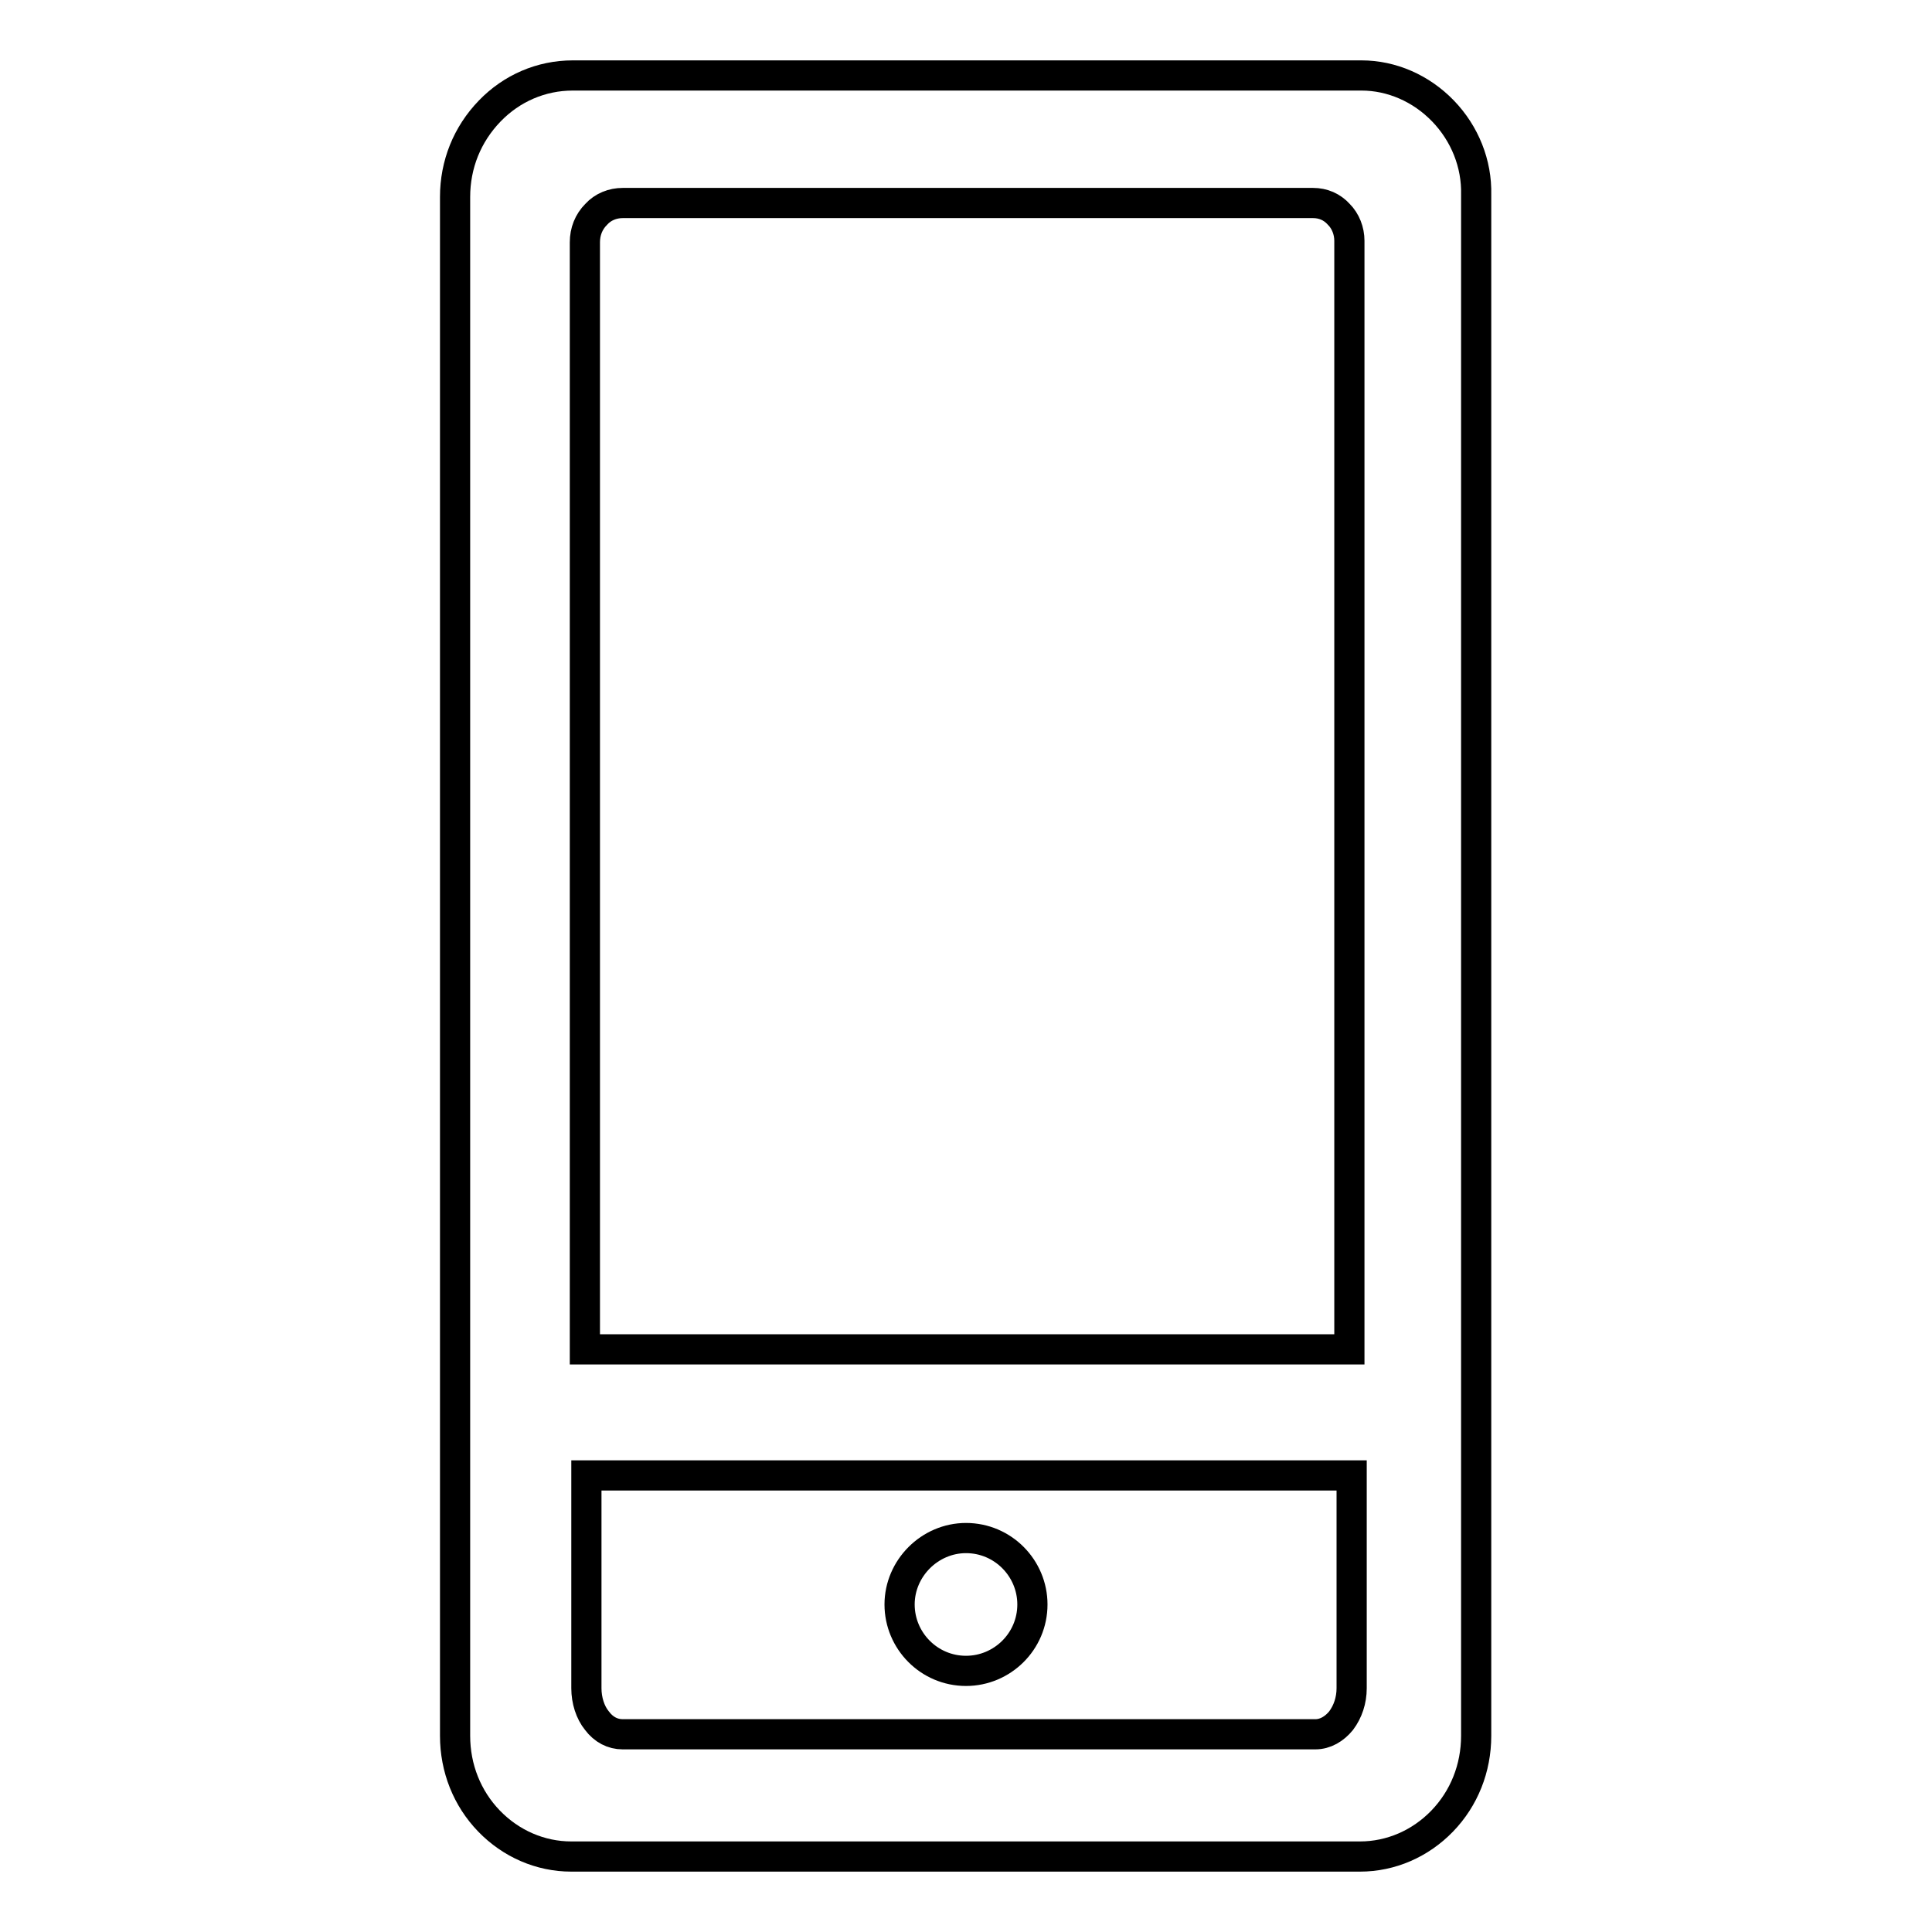
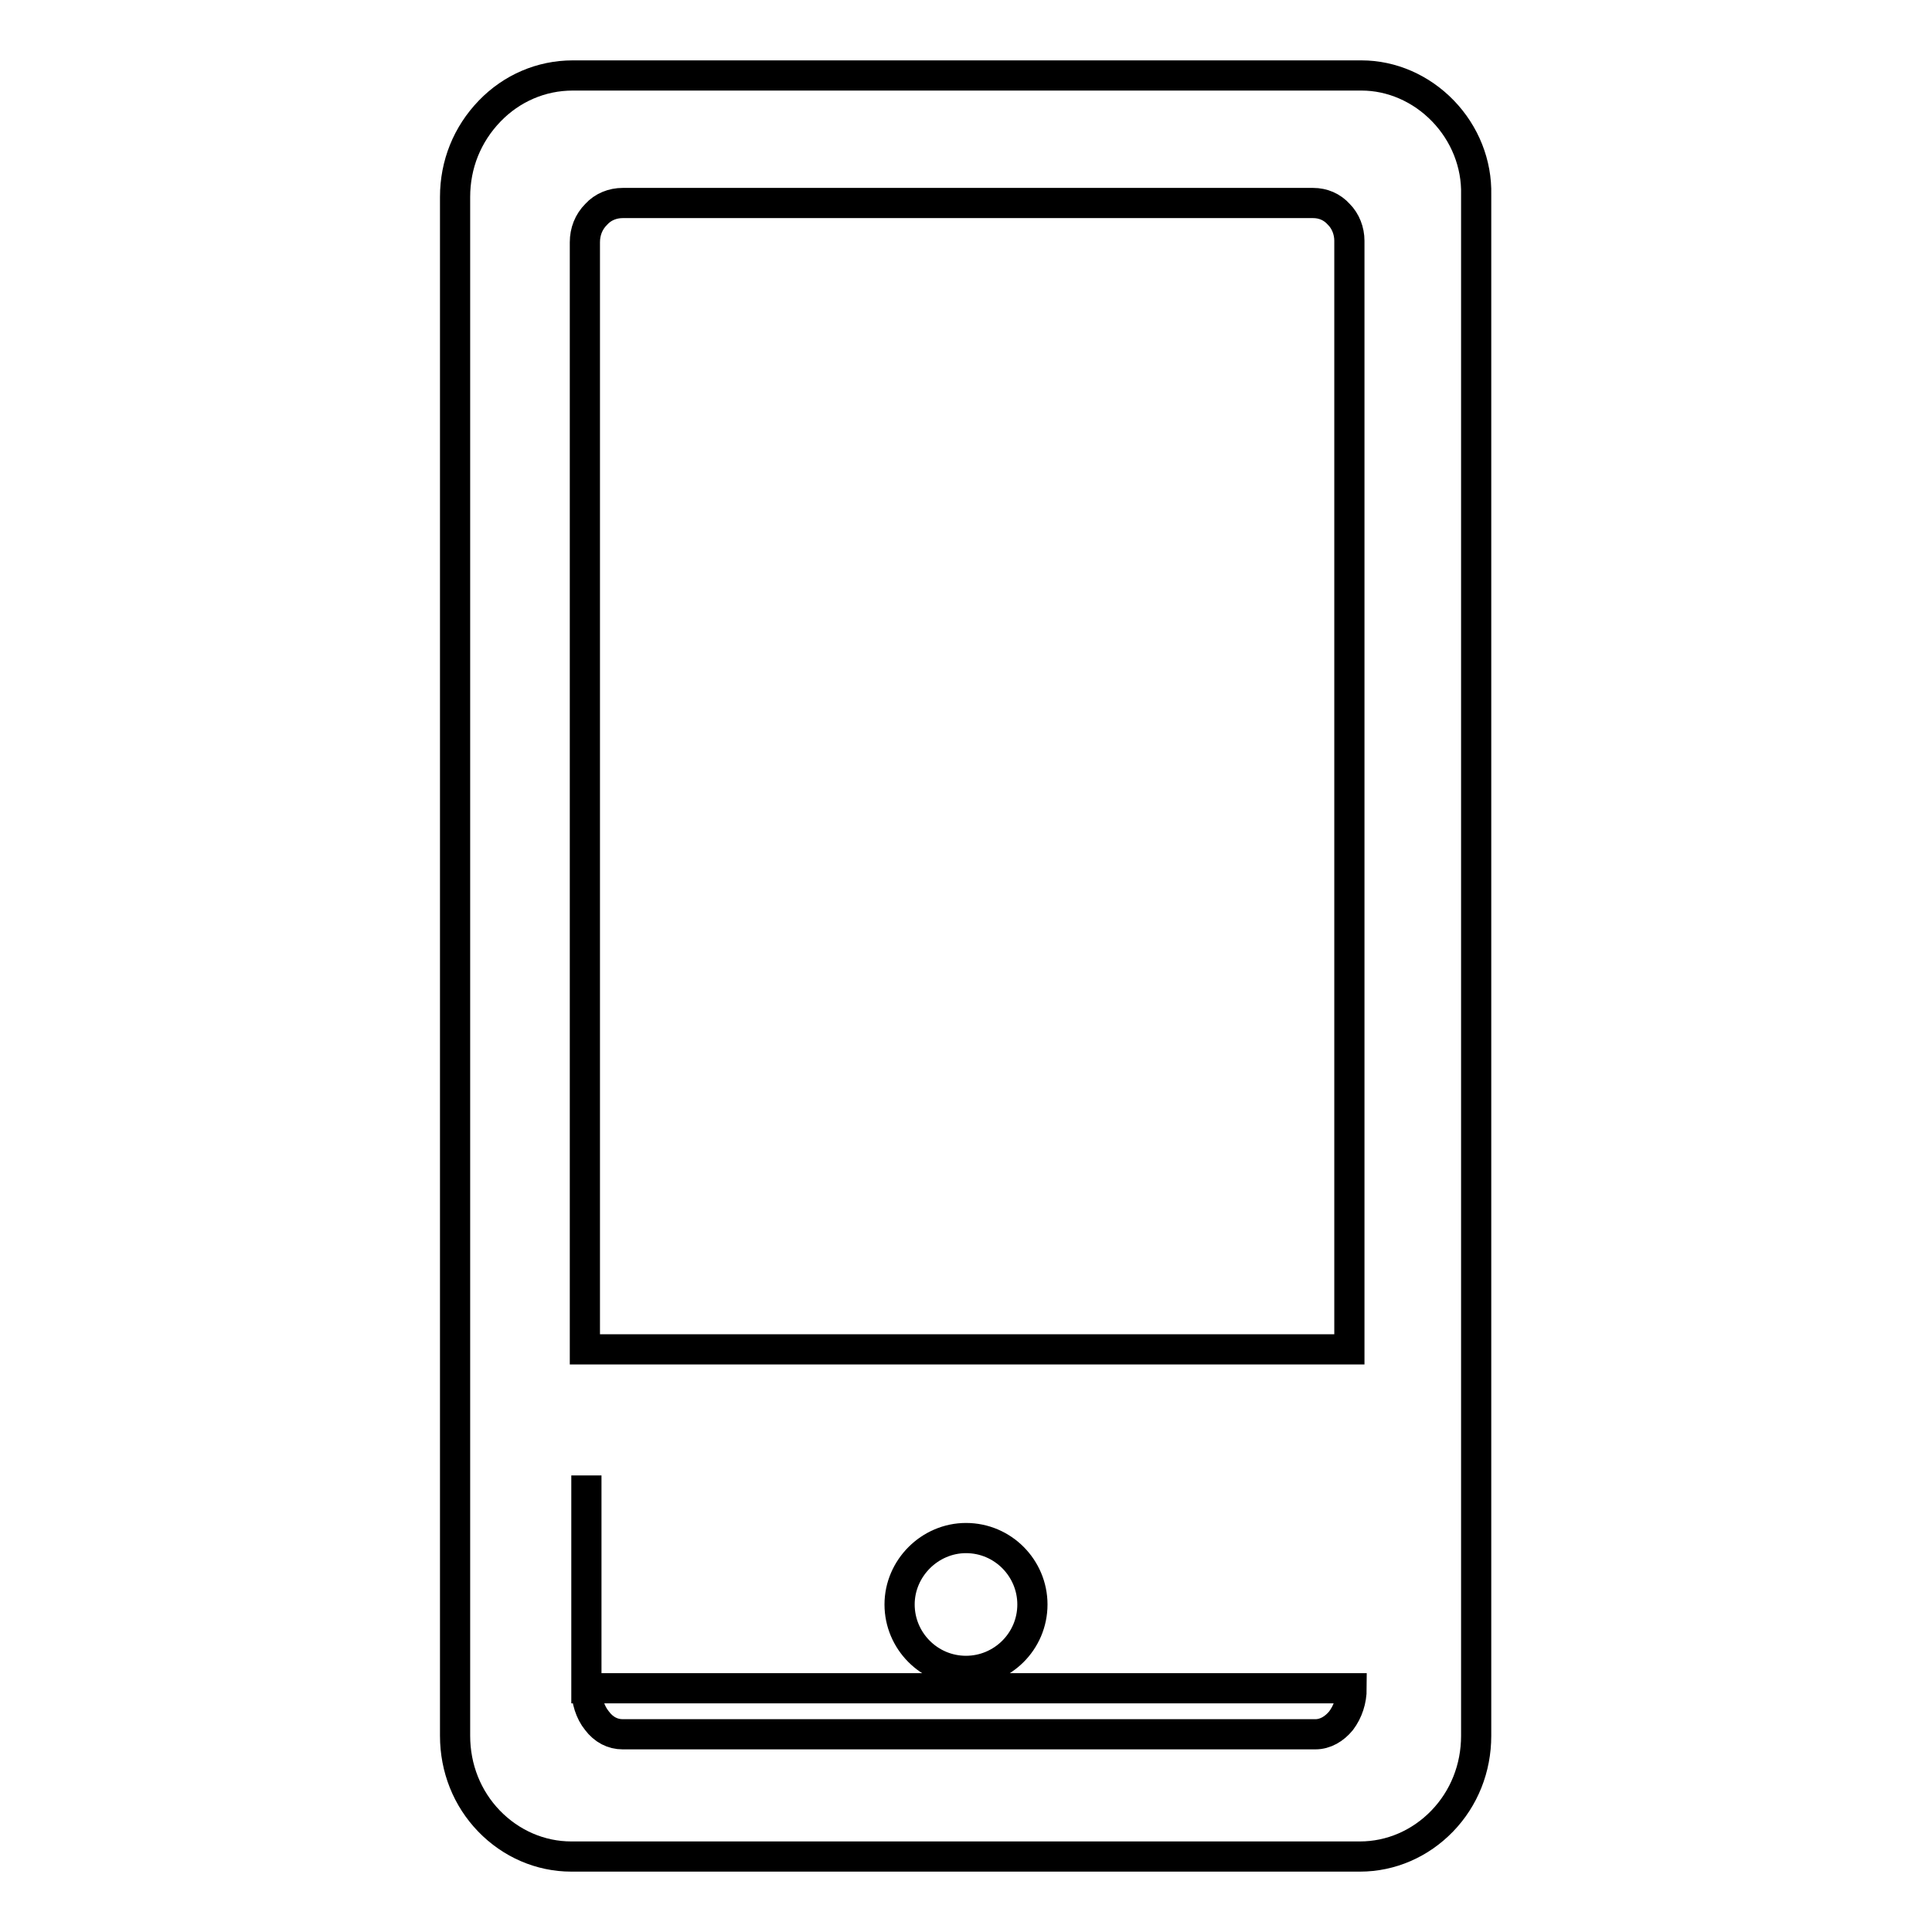
<svg xmlns="http://www.w3.org/2000/svg" version="1.1" x="0px" y="0px" viewBox="0 0 256 256" enable-background="new 0 0 256 256" xml:space="preserve">
  <g>
-     <path stroke-width="4" fill-opacity="0" stroke="#000000" d="M191.2,14.7c-2.9-3-6.8-4.7-10.8-4.7H75.9c-4.2,0-8.1,1.7-11,4.7c-3,3.1-4.6,7.1-4.6,11.4v166.7v10.3V230 c0,4.3,1.6,8.3,4.5,11.3c2.9,3,6.8,4.7,10.9,4.7h104.5c4.1,0,8-1.7,10.9-4.7c2.9-3,4.5-7,4.5-11.3v-26.9v-10.3v-167 C195.7,21.7,194.1,17.7,191.2,14.7L191.2,14.7z M179.1,223.7c0,1.6-0.5,3.1-1.4,4.3c-0.9,1.1-2.1,1.8-3.4,1.8H82.5 c-1.3,0-2.5-0.6-3.4-1.8c-0.9-1.1-1.4-2.7-1.4-4.3v-28.2h101.4V223.7L179.1,223.7z M178.8,178.8H77.5V32.1c0-1.4,0.5-2.7,1.5-3.7 c0.9-1,2.2-1.5,3.5-1.5H174c1.3,0,2.5,0.5,3.4,1.5c0.9,0.9,1.4,2.2,1.4,3.5V178.8L178.8,178.8z M136.8,212.6c0,4.9-4,8.8-8.8,8.8 c-4.9,0-8.8-4-8.8-8.8s4-8.8,8.8-8.8C132.9,203.8,136.8,207.8,136.8,212.6z" />
+     <path stroke-width="4" fill-opacity="0" stroke="#000000" d="M191.2,14.7c-2.9-3-6.8-4.7-10.8-4.7H75.9c-4.2,0-8.1,1.7-11,4.7c-3,3.1-4.6,7.1-4.6,11.4v166.7v10.3V230 c0,4.3,1.6,8.3,4.5,11.3c2.9,3,6.8,4.7,10.9,4.7h104.5c4.1,0,8-1.7,10.9-4.7c2.9-3,4.5-7,4.5-11.3v-26.9v-10.3v-167 C195.7,21.7,194.1,17.7,191.2,14.7L191.2,14.7z M179.1,223.7c0,1.6-0.5,3.1-1.4,4.3c-0.9,1.1-2.1,1.8-3.4,1.8H82.5 c-1.3,0-2.5-0.6-3.4-1.8c-0.9-1.1-1.4-2.7-1.4-4.3v-28.2V223.7L179.1,223.7z M178.8,178.8H77.5V32.1c0-1.4,0.5-2.7,1.5-3.7 c0.9-1,2.2-1.5,3.5-1.5H174c1.3,0,2.5,0.5,3.4,1.5c0.9,0.9,1.4,2.2,1.4,3.5V178.8L178.8,178.8z M136.8,212.6c0,4.9-4,8.8-8.8,8.8 c-4.9,0-8.8-4-8.8-8.8s4-8.8,8.8-8.8C132.9,203.8,136.8,207.8,136.8,212.6z" />
  </g>
</svg>